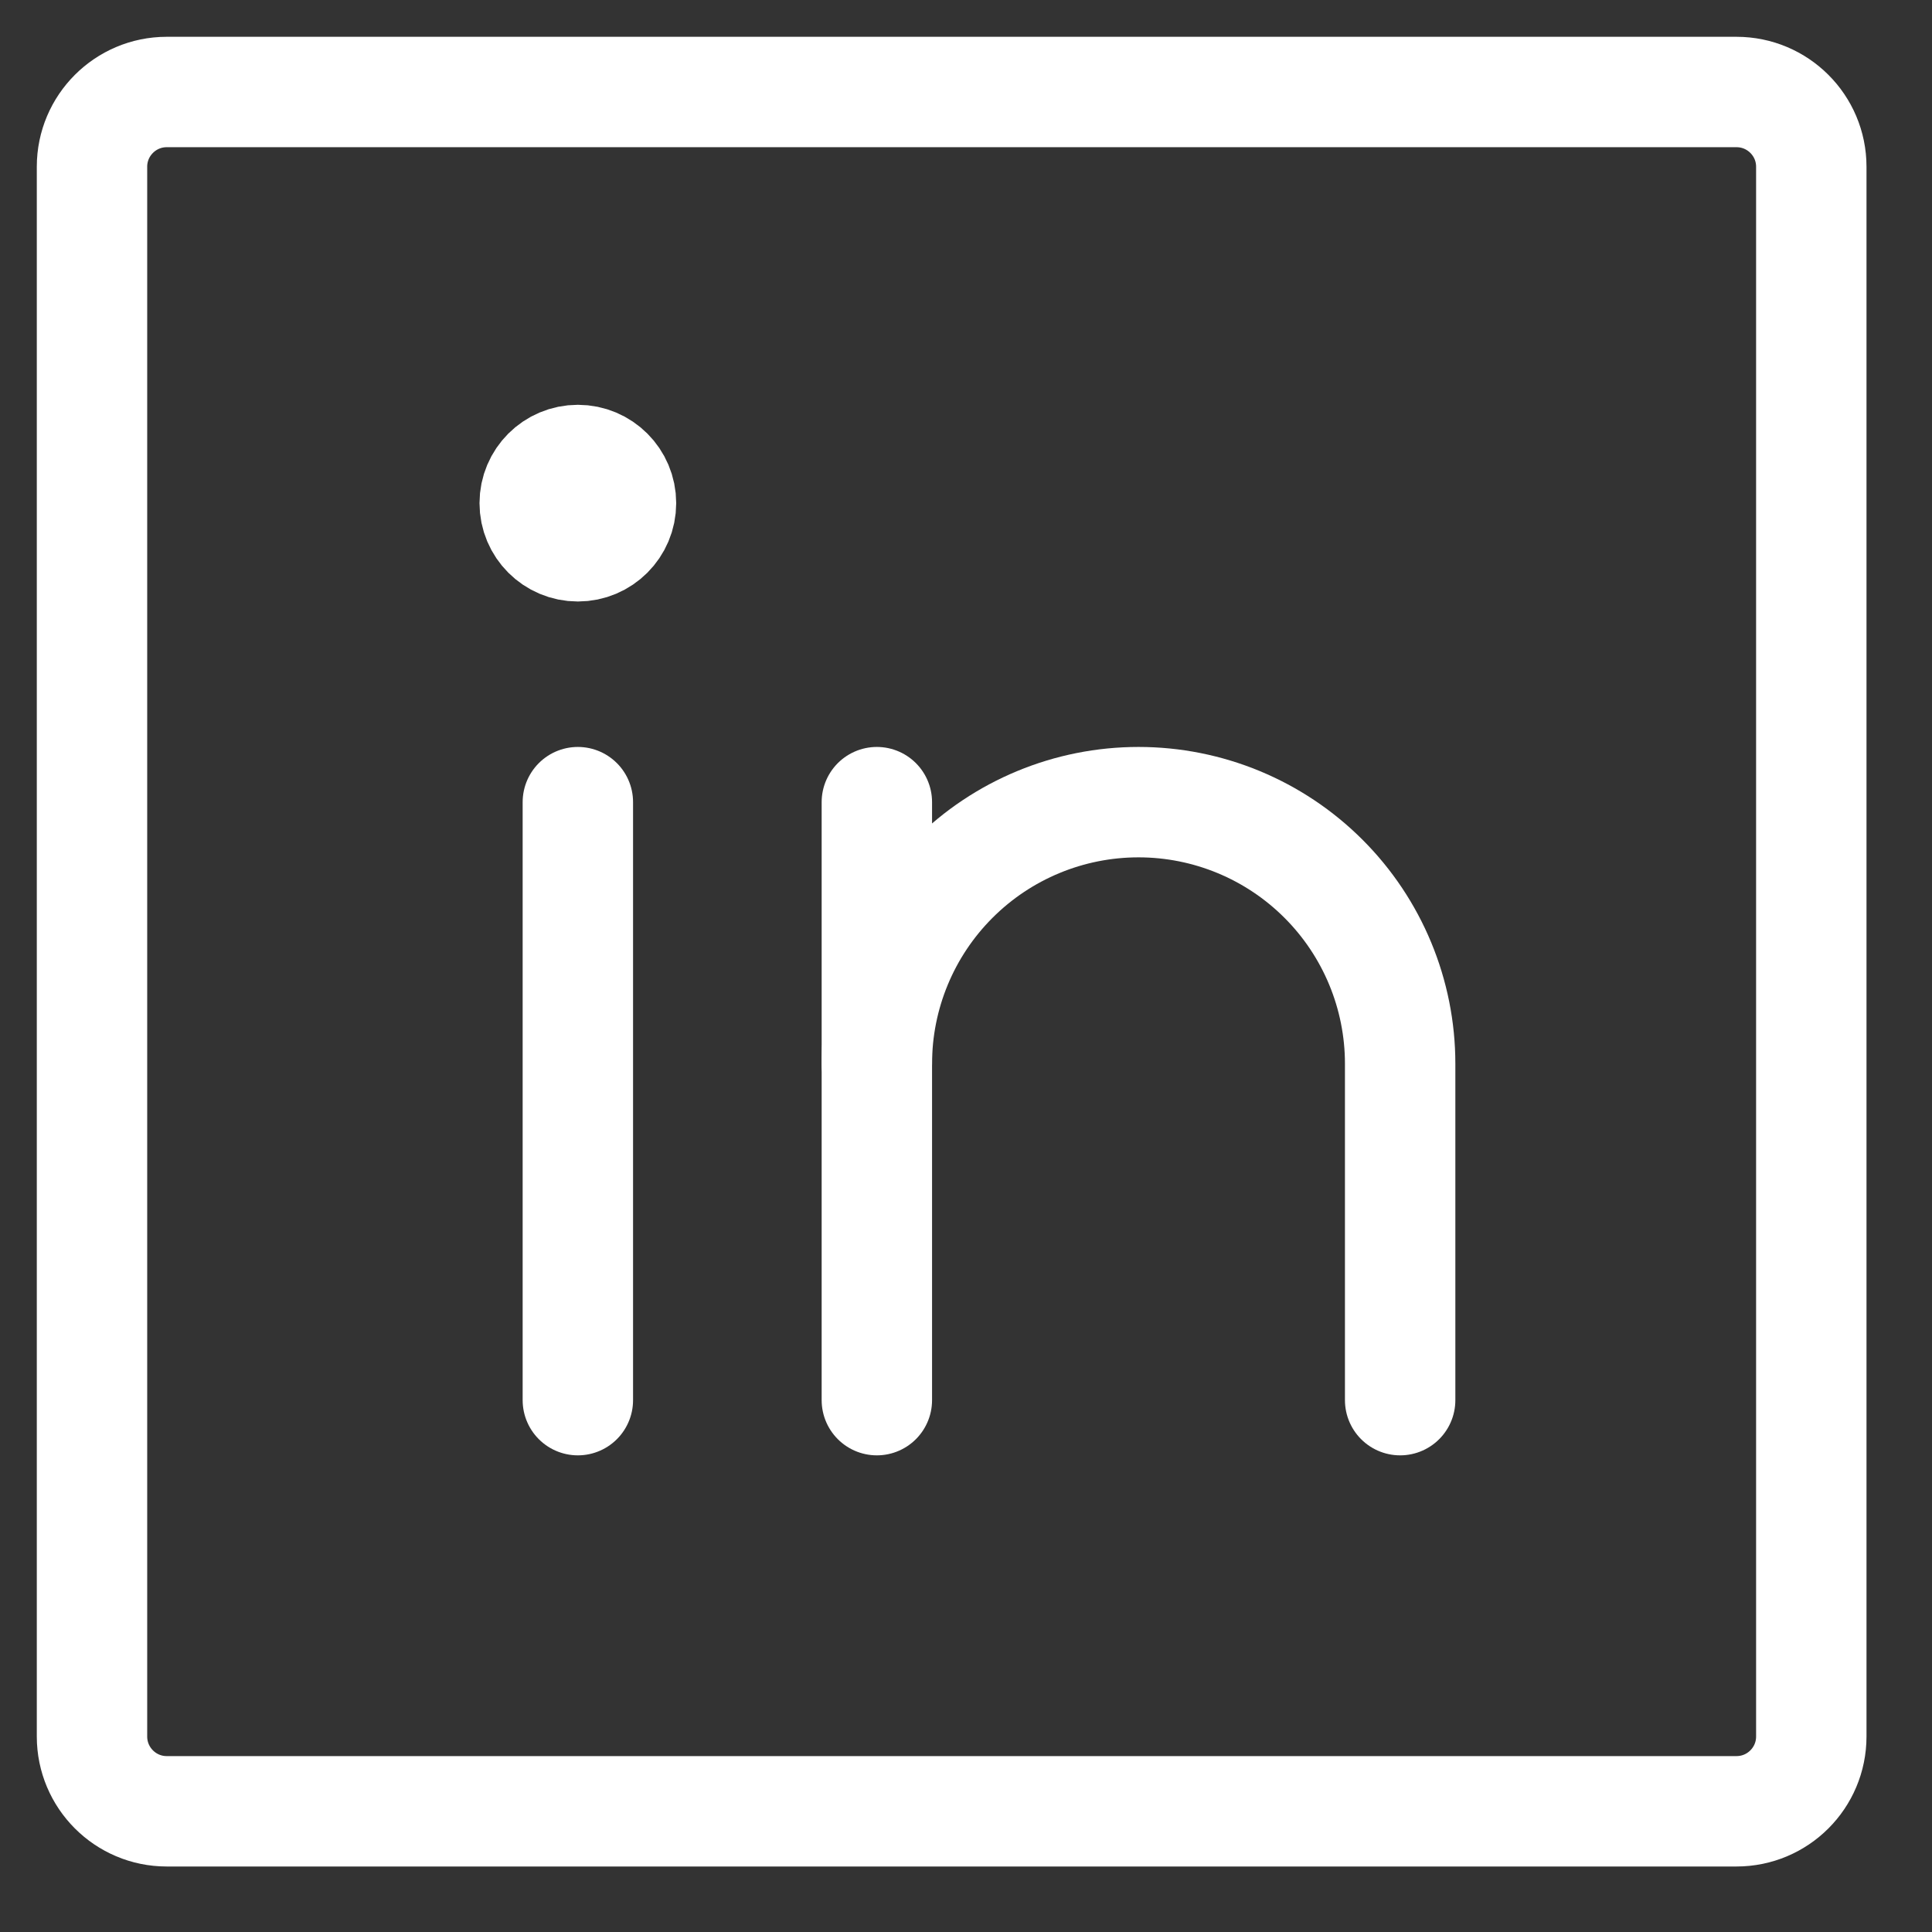
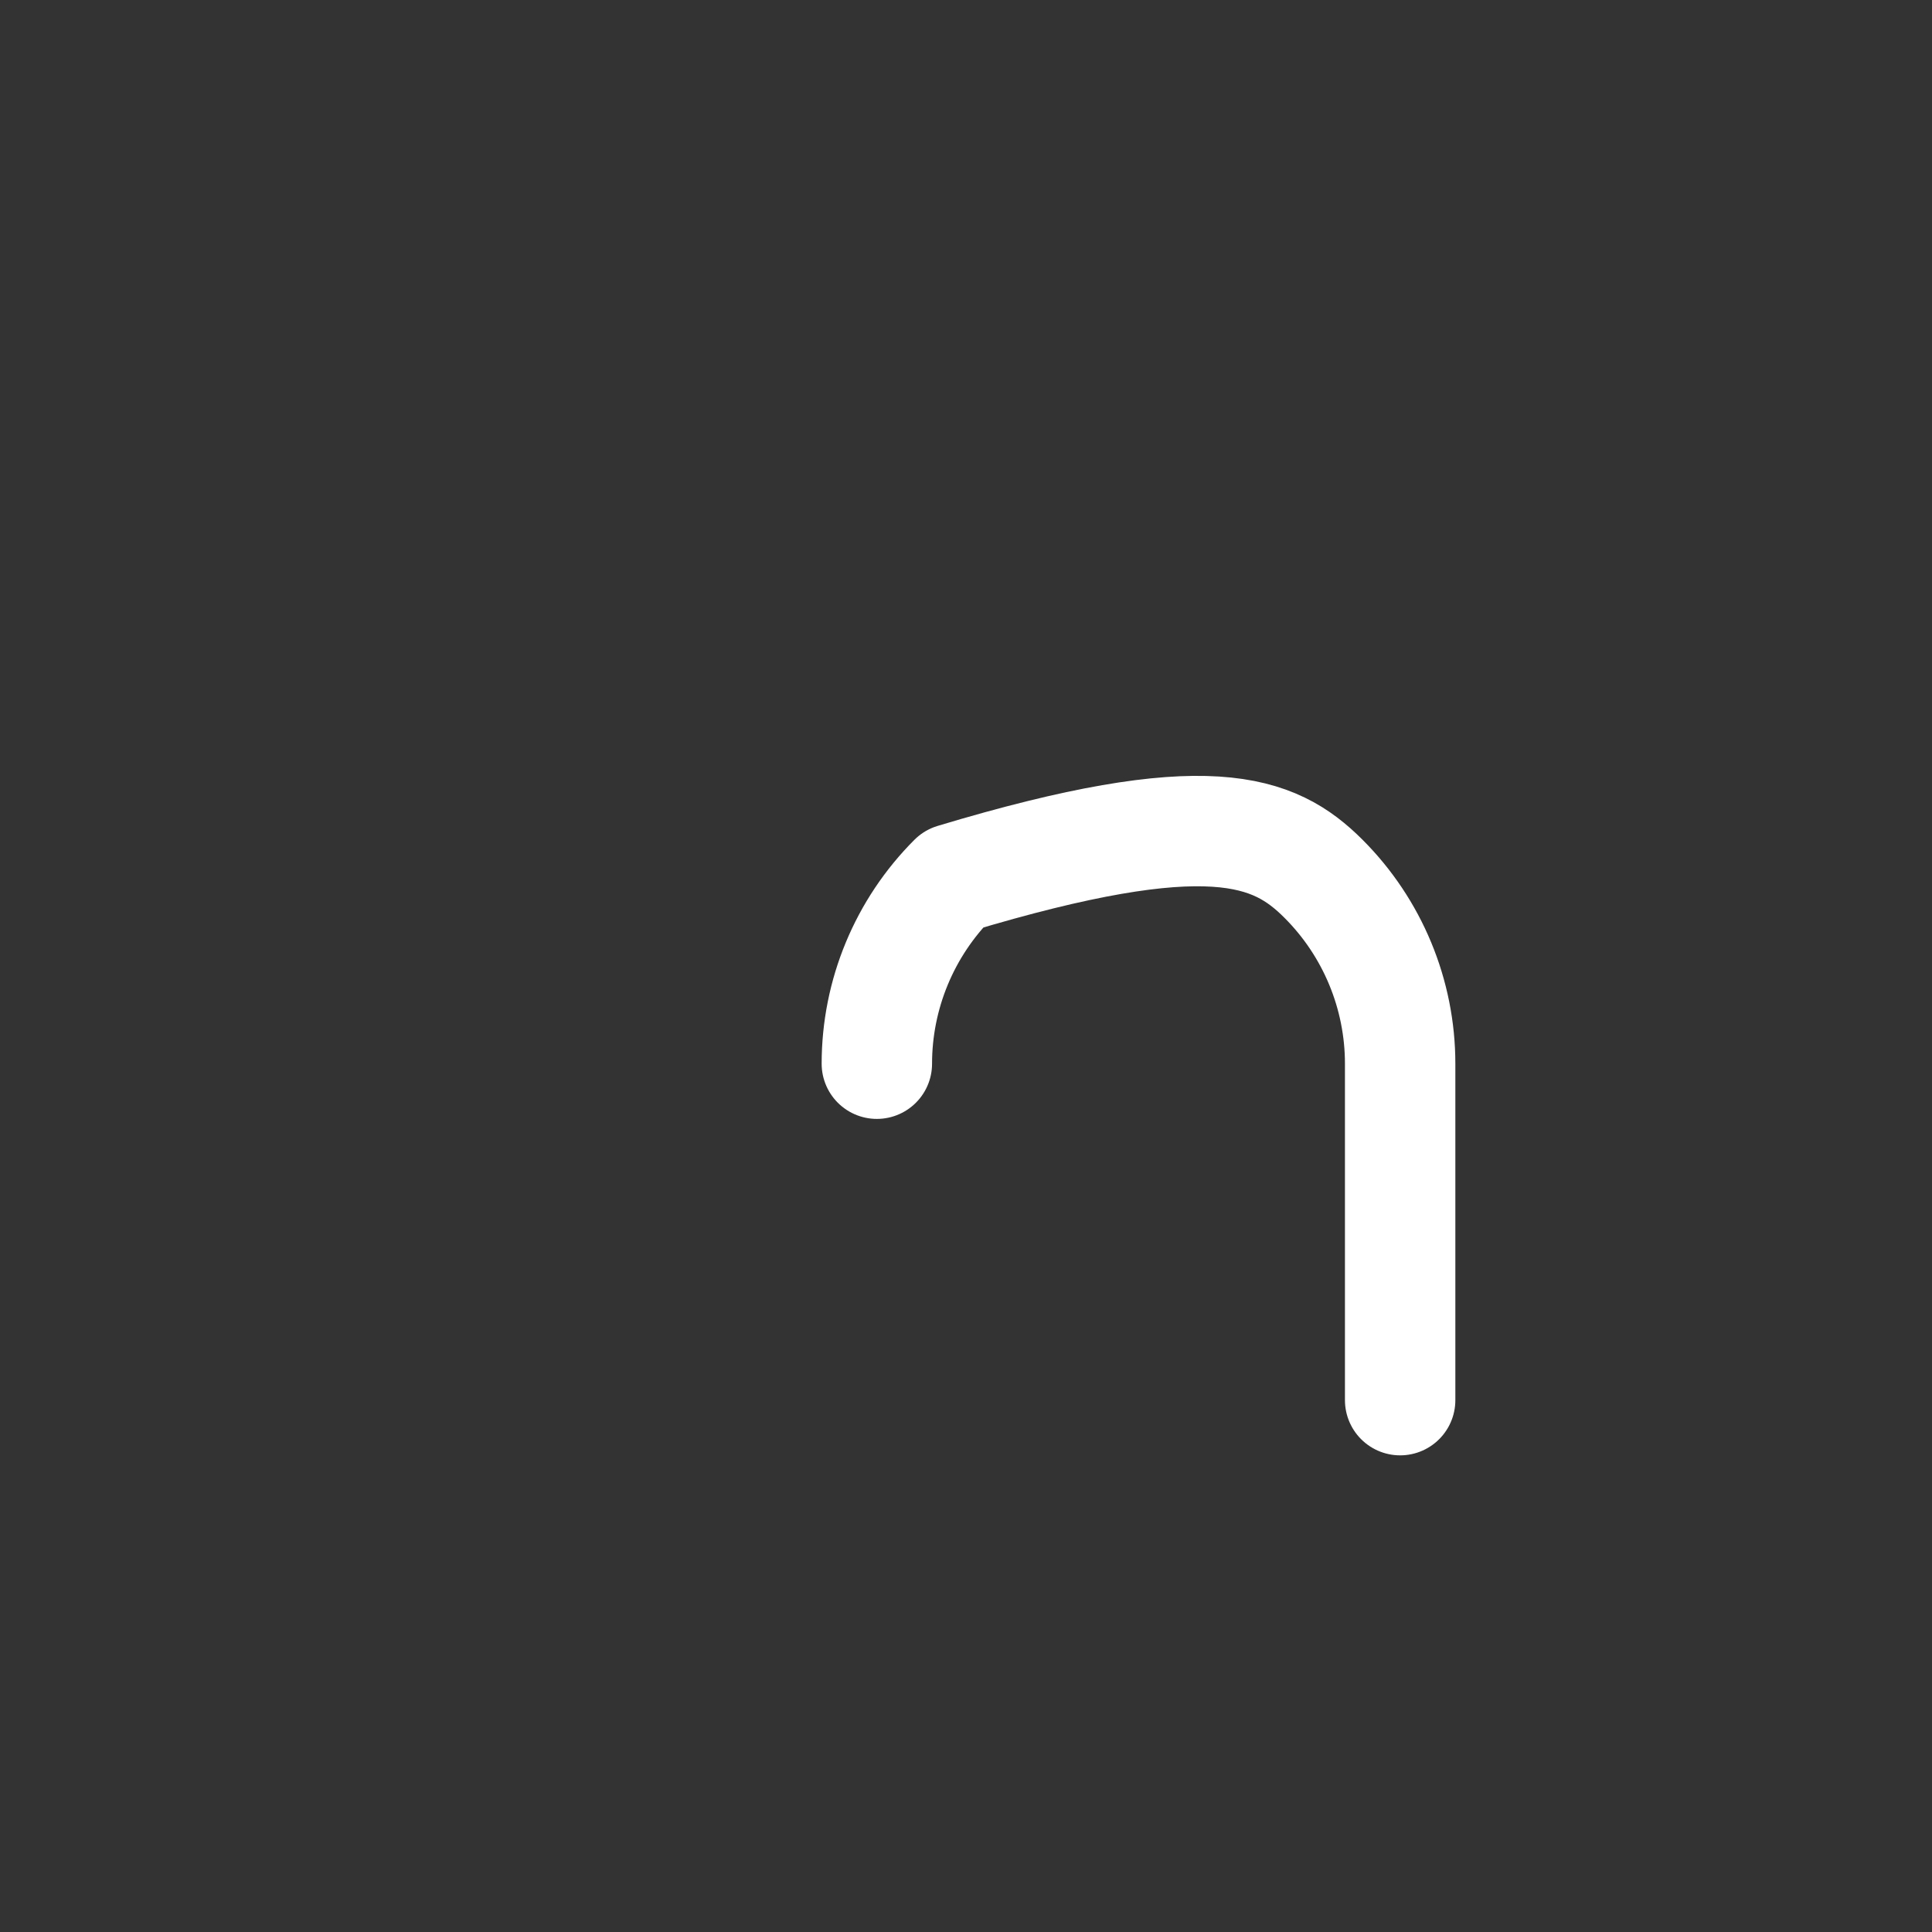
<svg xmlns="http://www.w3.org/2000/svg" width="21" height="21" viewBox="0 0 21 21" fill="none">
  <rect x="0" y="0" width="21" height="21" fill="#333333" stroke="none" />
-   <path d="M18.875 1H1.812C1.364 1 1 1.364 1 1.812V18.875C1 19.324 1.364 19.688 1.812 19.688H18.875C19.324 19.688 19.688 19.324 19.688 18.875V1.812C19.688 1.364 19.324 1 18.875 1Z" stroke="#fff" stroke-width="1.2" stroke-linecap="round" stroke-linejoin="round" />
-   <path d="M9.531 8.719V15.219" stroke="#fff" stroke-width="1.2" stroke-linecap="round" stroke-linejoin="round" />
-   <path d="M6.281 8.719V15.219" stroke="#fff" stroke-width="1.2" stroke-linecap="round" stroke-linejoin="round" />
-   <path d="M9.531 11.562C9.531 10.808 9.831 10.085 10.364 9.552C10.898 9.018 11.621 8.719 12.375 8.719C13.129 8.719 13.852 9.018 14.386 9.552C14.919 10.085 15.219 10.808 15.219 11.562V15.219" stroke="#fff" stroke-width="1.2" stroke-linecap="round" stroke-linejoin="round" />
-   <path d="M6.75 5.469C6.75 5.728 6.54 5.938 6.281 5.938C6.022 5.938 5.812 5.728 5.812 5.469C5.812 5.21 6.022 5 6.281 5C6.54 5 6.75 5.21 6.75 5.469Z" fill="#fff" stroke="#fff" stroke-width="1.2" />
+   <path d="M9.531 11.562C9.531 10.808 9.831 10.085 10.364 9.552C13.129 8.719 13.852 9.018 14.386 9.552C14.919 10.085 15.219 10.808 15.219 11.562V15.219" stroke="#fff" stroke-width="1.2" stroke-linecap="round" stroke-linejoin="round" />
</svg>